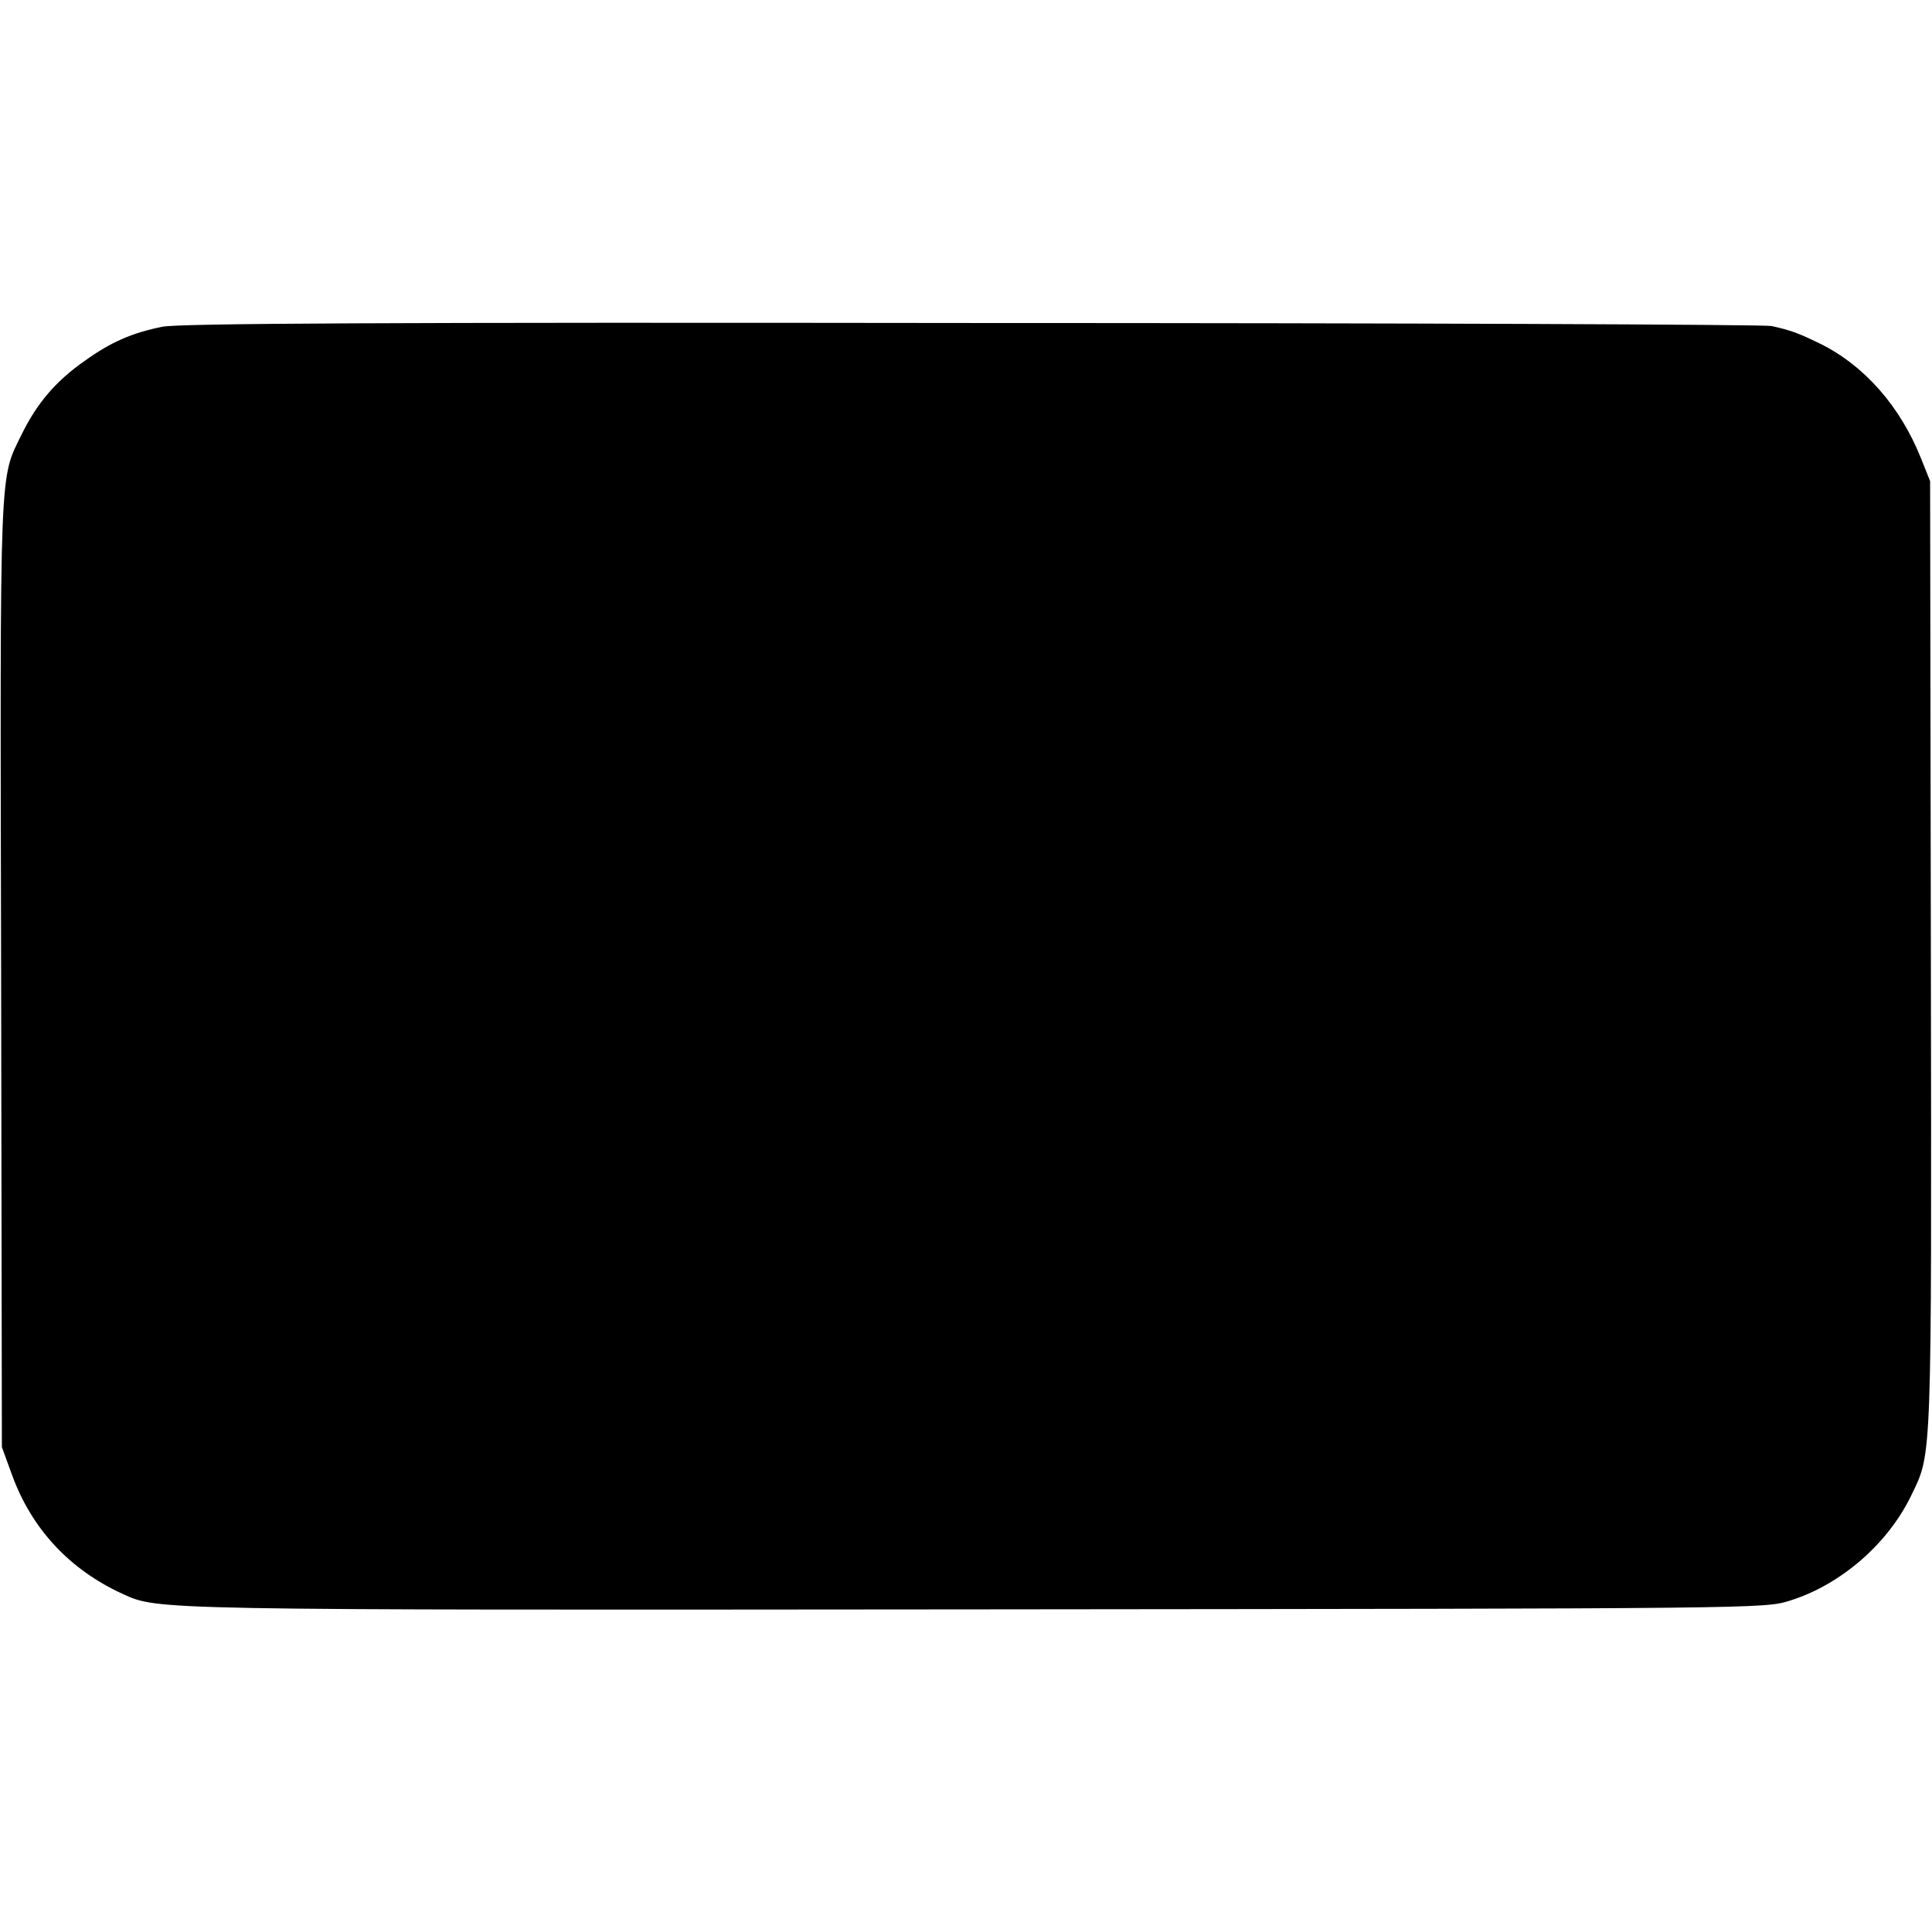
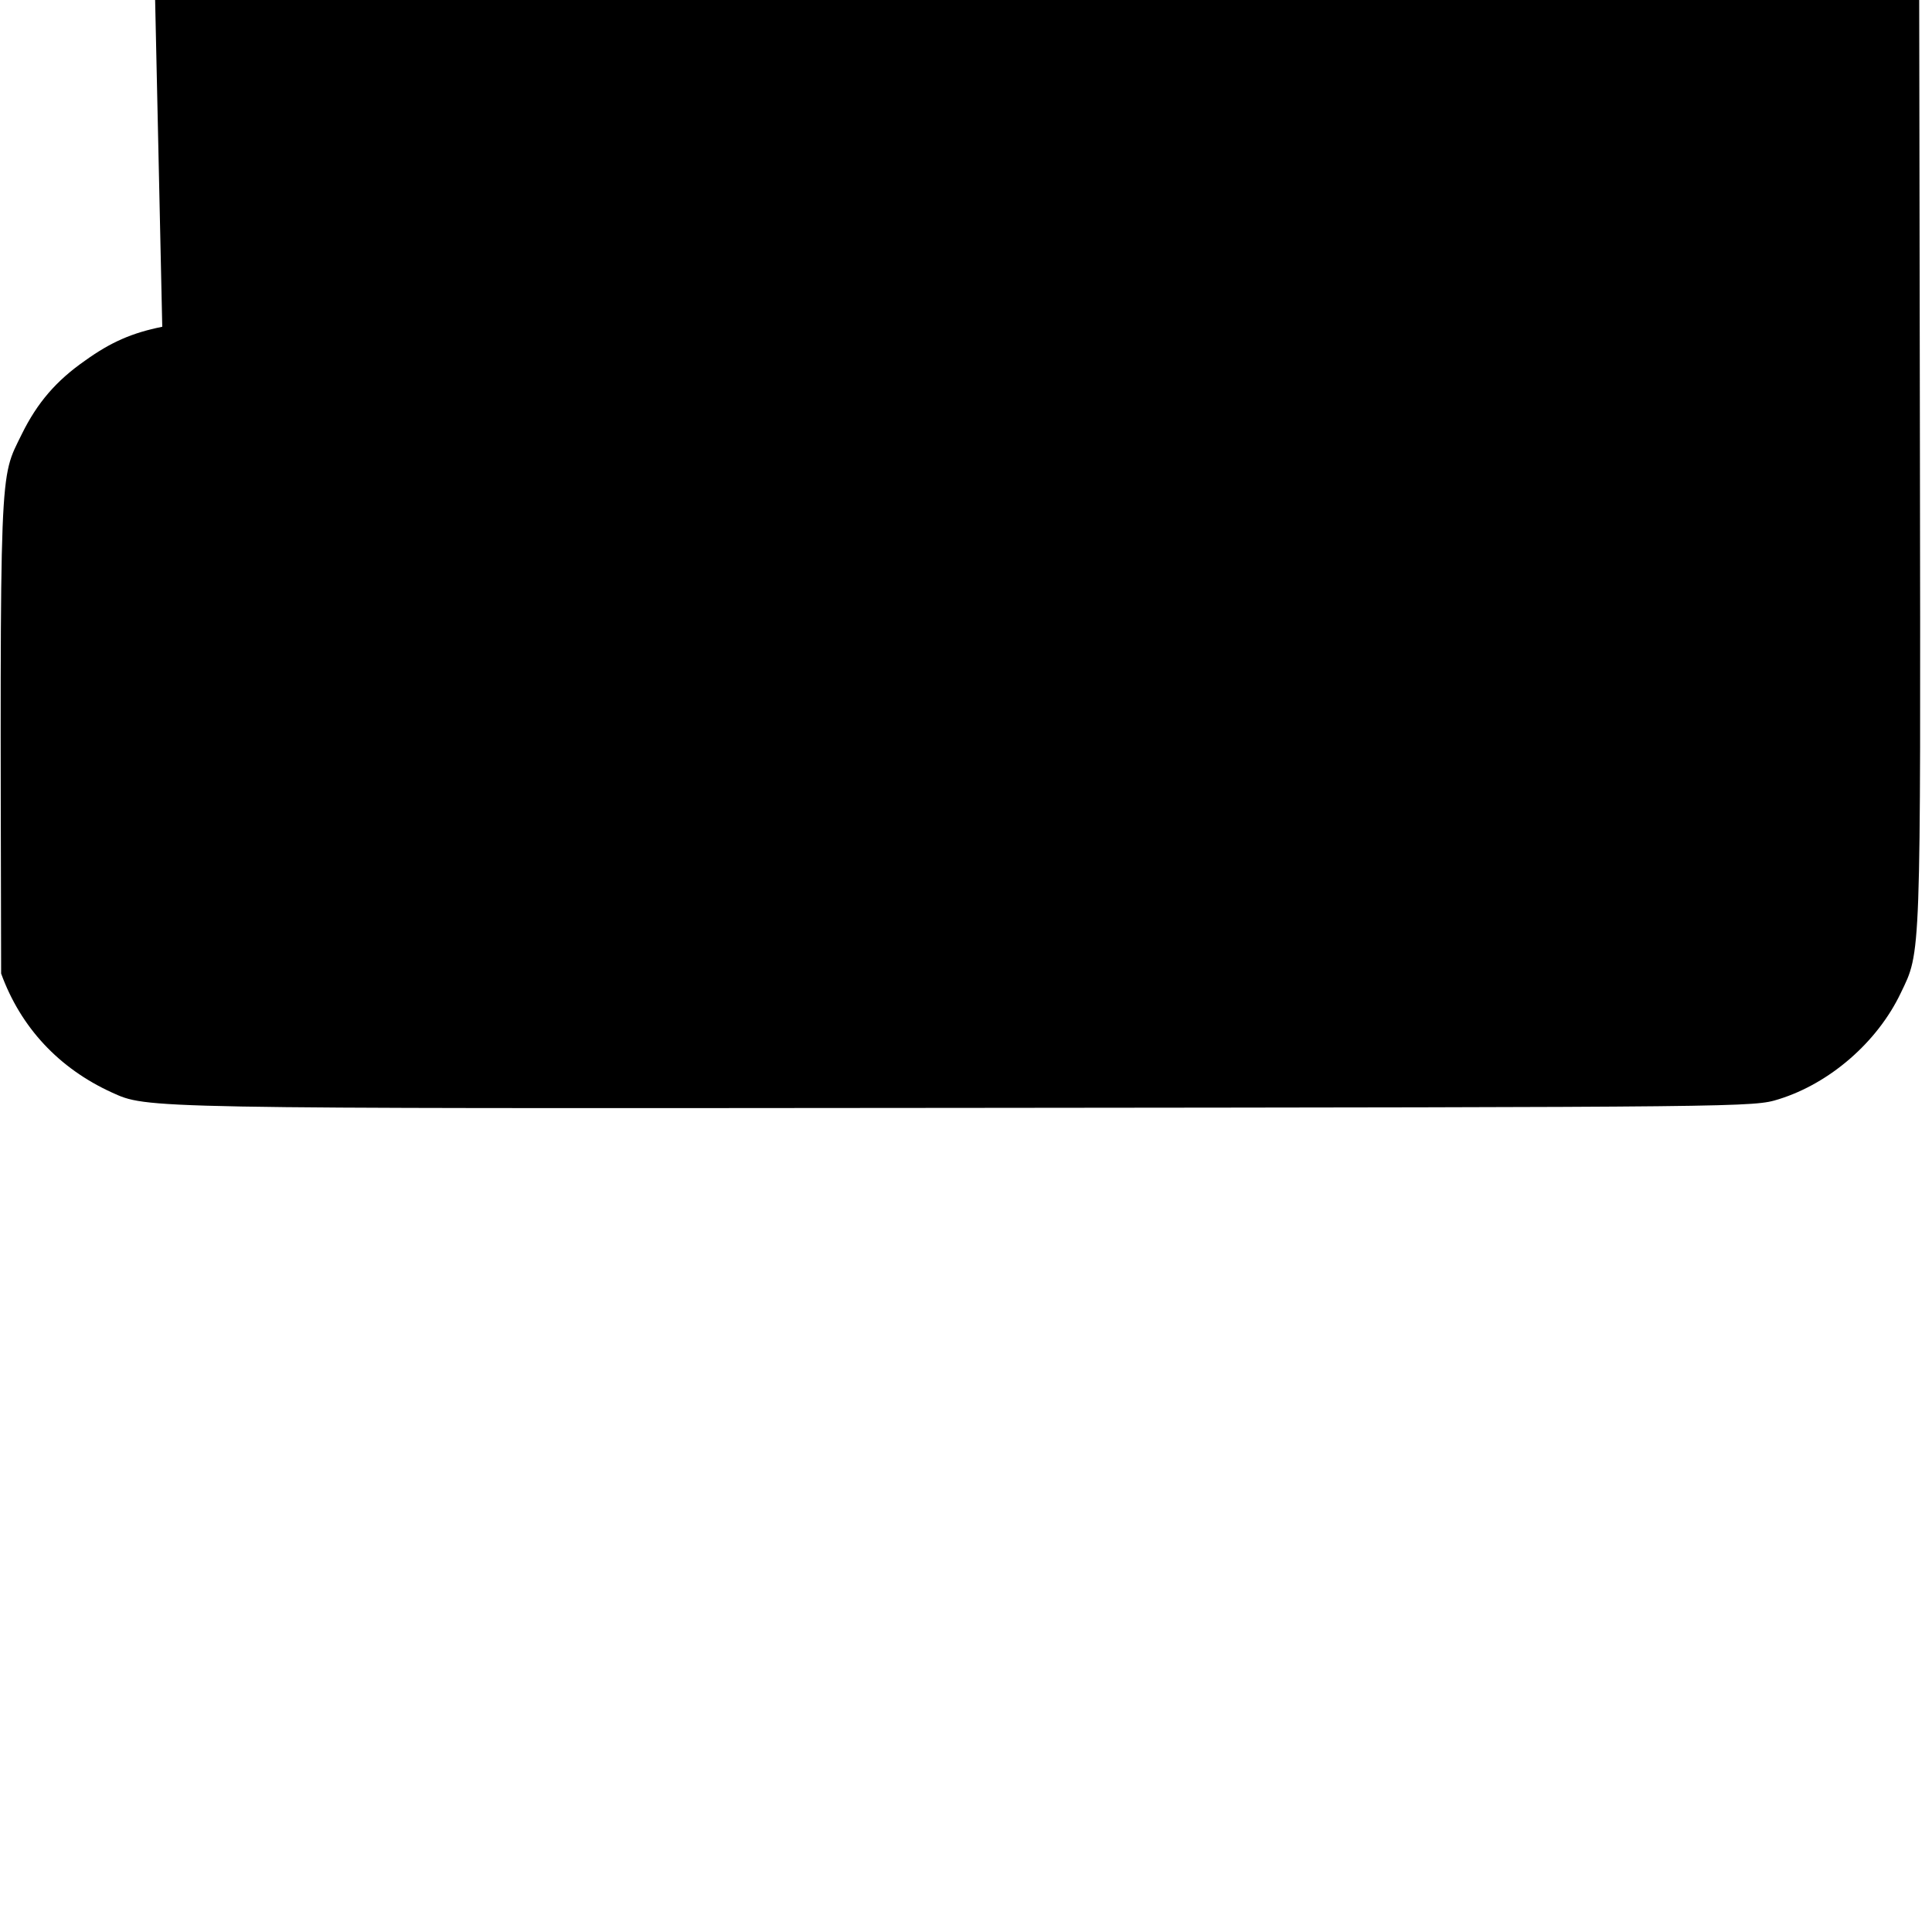
<svg xmlns="http://www.w3.org/2000/svg" version="1.0" width="512pt" height="512pt" viewBox="0 0 512 512" preserveAspectRatio="xMidYMid meet">
  <g transform="translate(0,512) scale(0.1,-0.1)" fill="#000000" stroke="none">
-     <path d="M430 4254 c-80 -16 -137 -41 -205 -90 -76 -53 -126 -111 -167 -194 -60 -123 -58 -61 -55 -1430 l2 -1255 27 -74 c52 -143 153 -251 293 -315 95 -43 68 -43 2260 -41 2089 2 2090 2 2158 23 135 42 261 151 323 281 54 112 53 78 51 1431 l-2 1255 -24 60 c-55 138 -150 246 -267 304 -60 29 -76 35 -129 47 -16 4 -970 8 -2120 8 -1555 2 -2104 -1 -2145 -10z" />
+     <path d="M430 4254 c-80 -16 -137 -41 -205 -90 -76 -53 -126 -111 -167 -194 -60 -123 -58 -61 -55 -1430 c52 -143 153 -251 293 -315 95 -43 68 -43 2260 -41 2089 2 2090 2 2158 23 135 42 261 151 323 281 54 112 53 78 51 1431 l-2 1255 -24 60 c-55 138 -150 246 -267 304 -60 29 -76 35 -129 47 -16 4 -970 8 -2120 8 -1555 2 -2104 -1 -2145 -10z" />
  </g>
</svg>